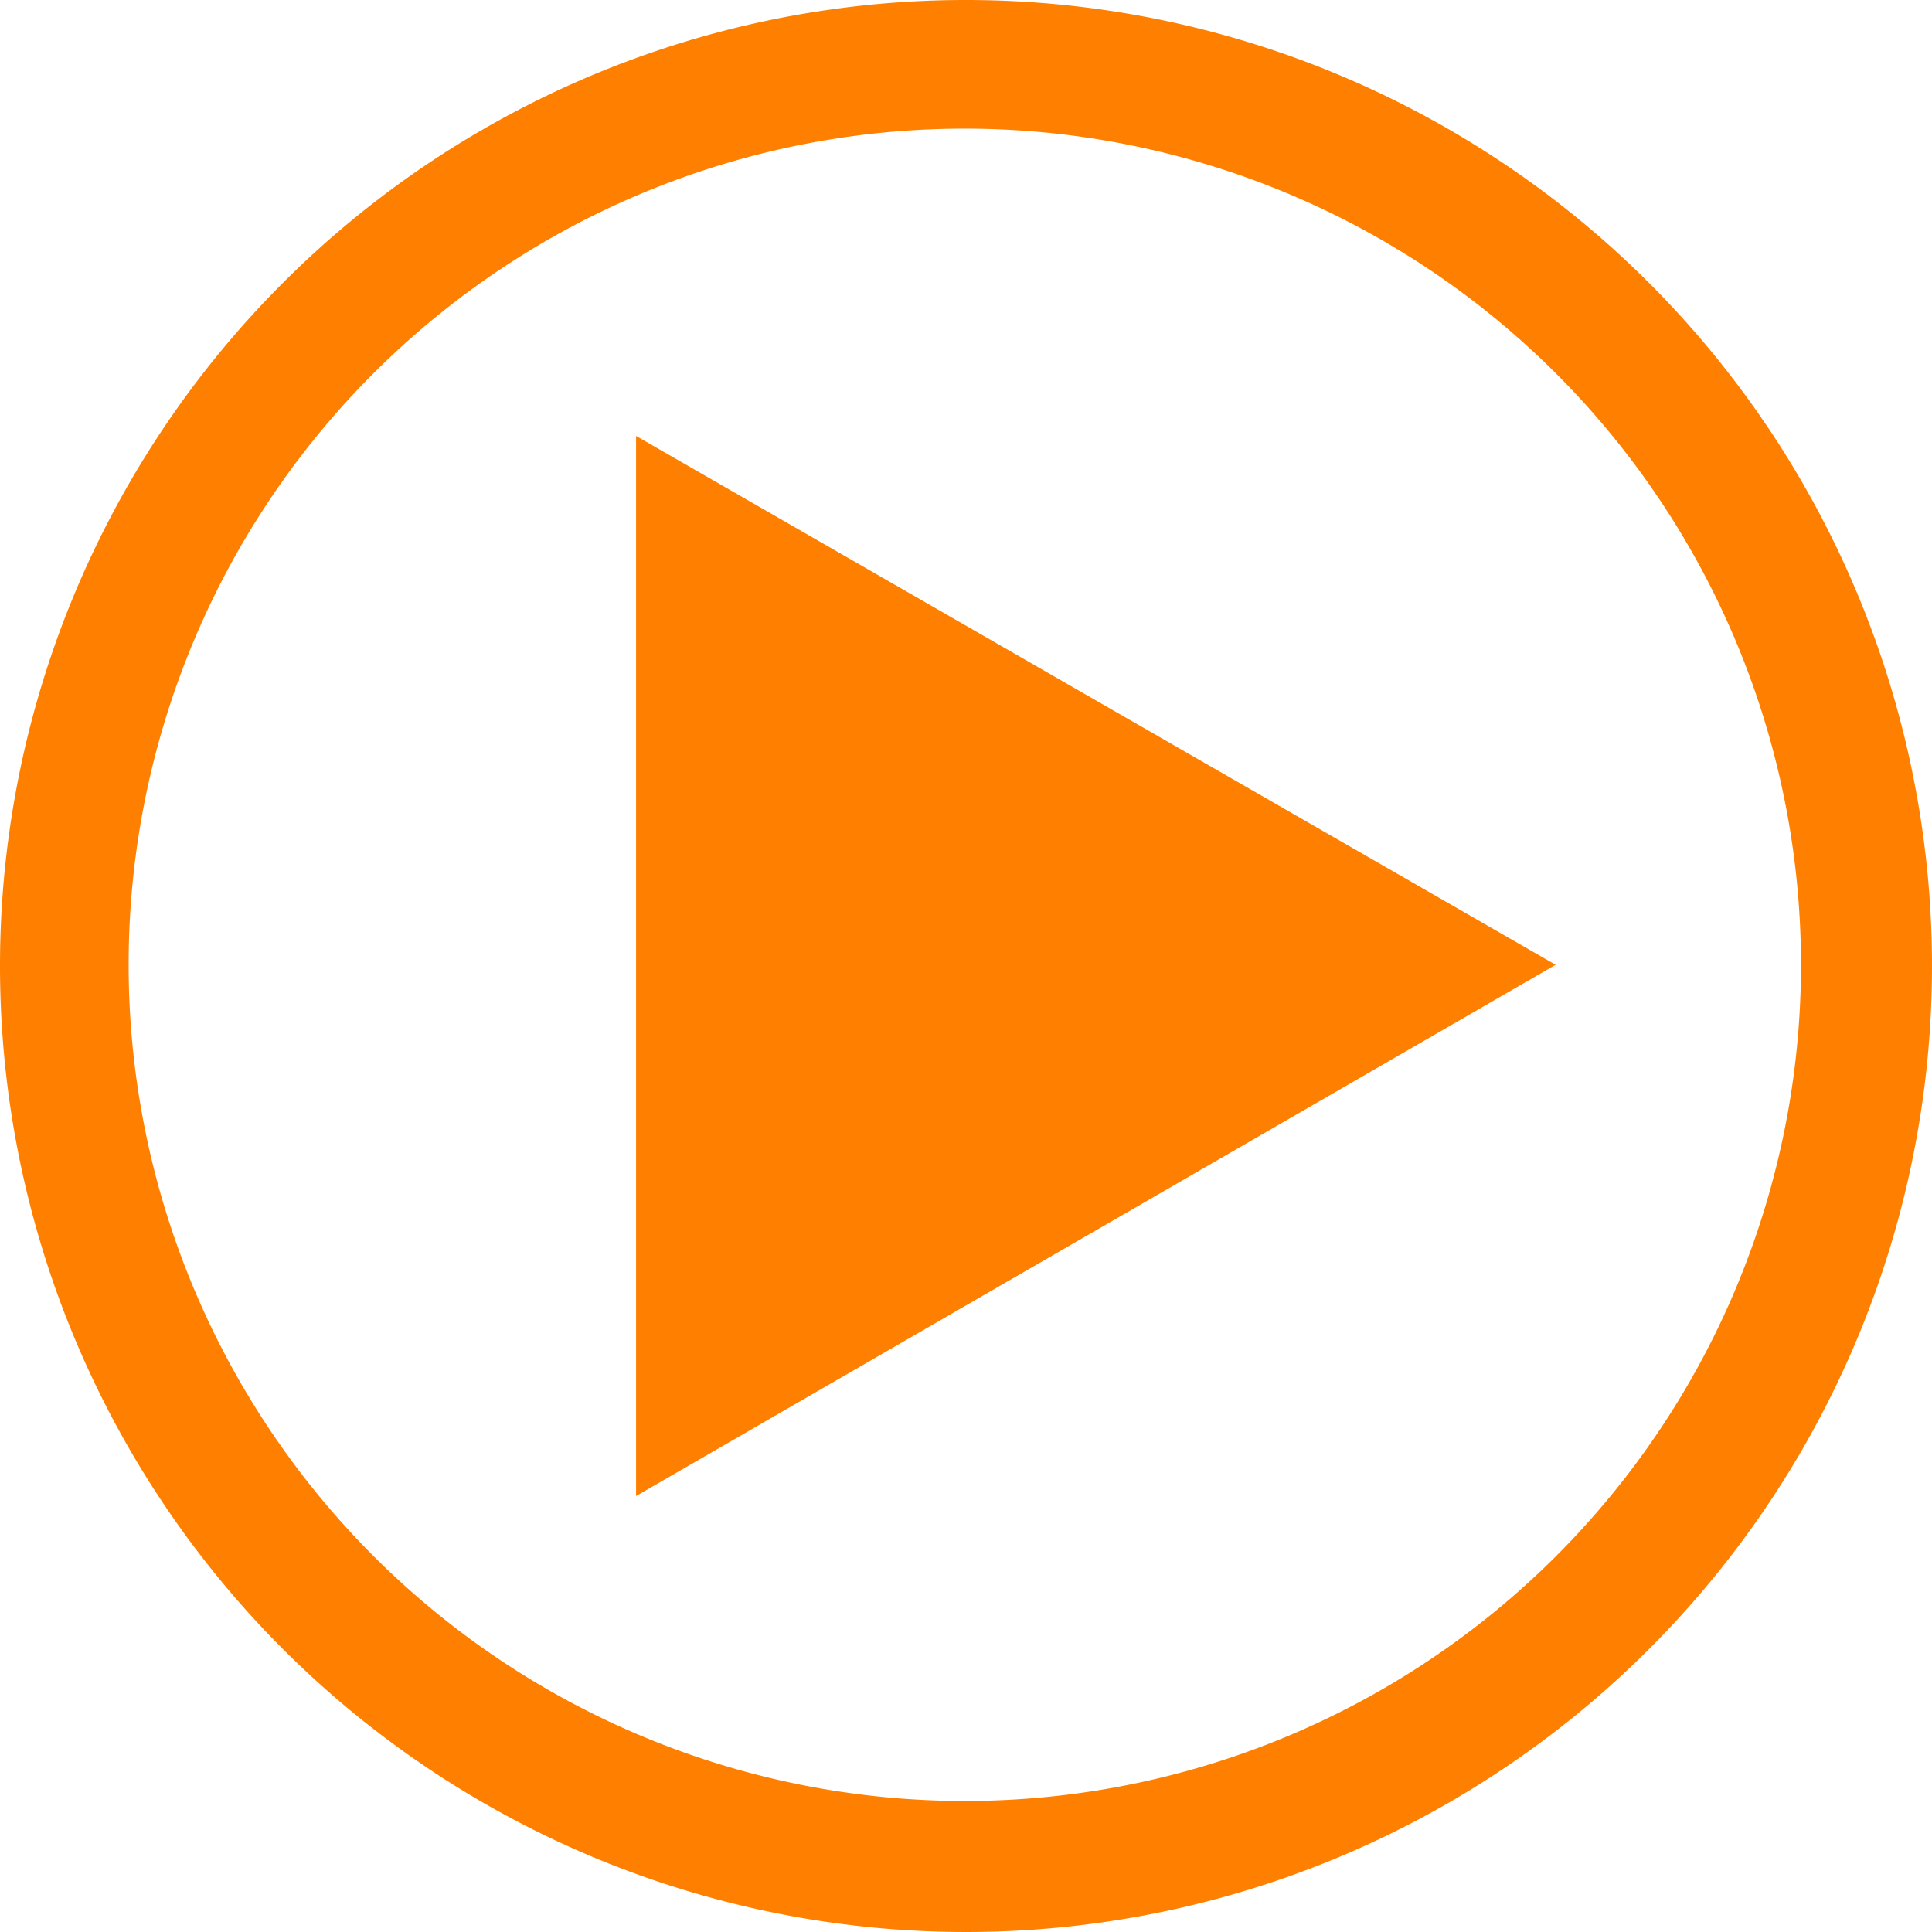
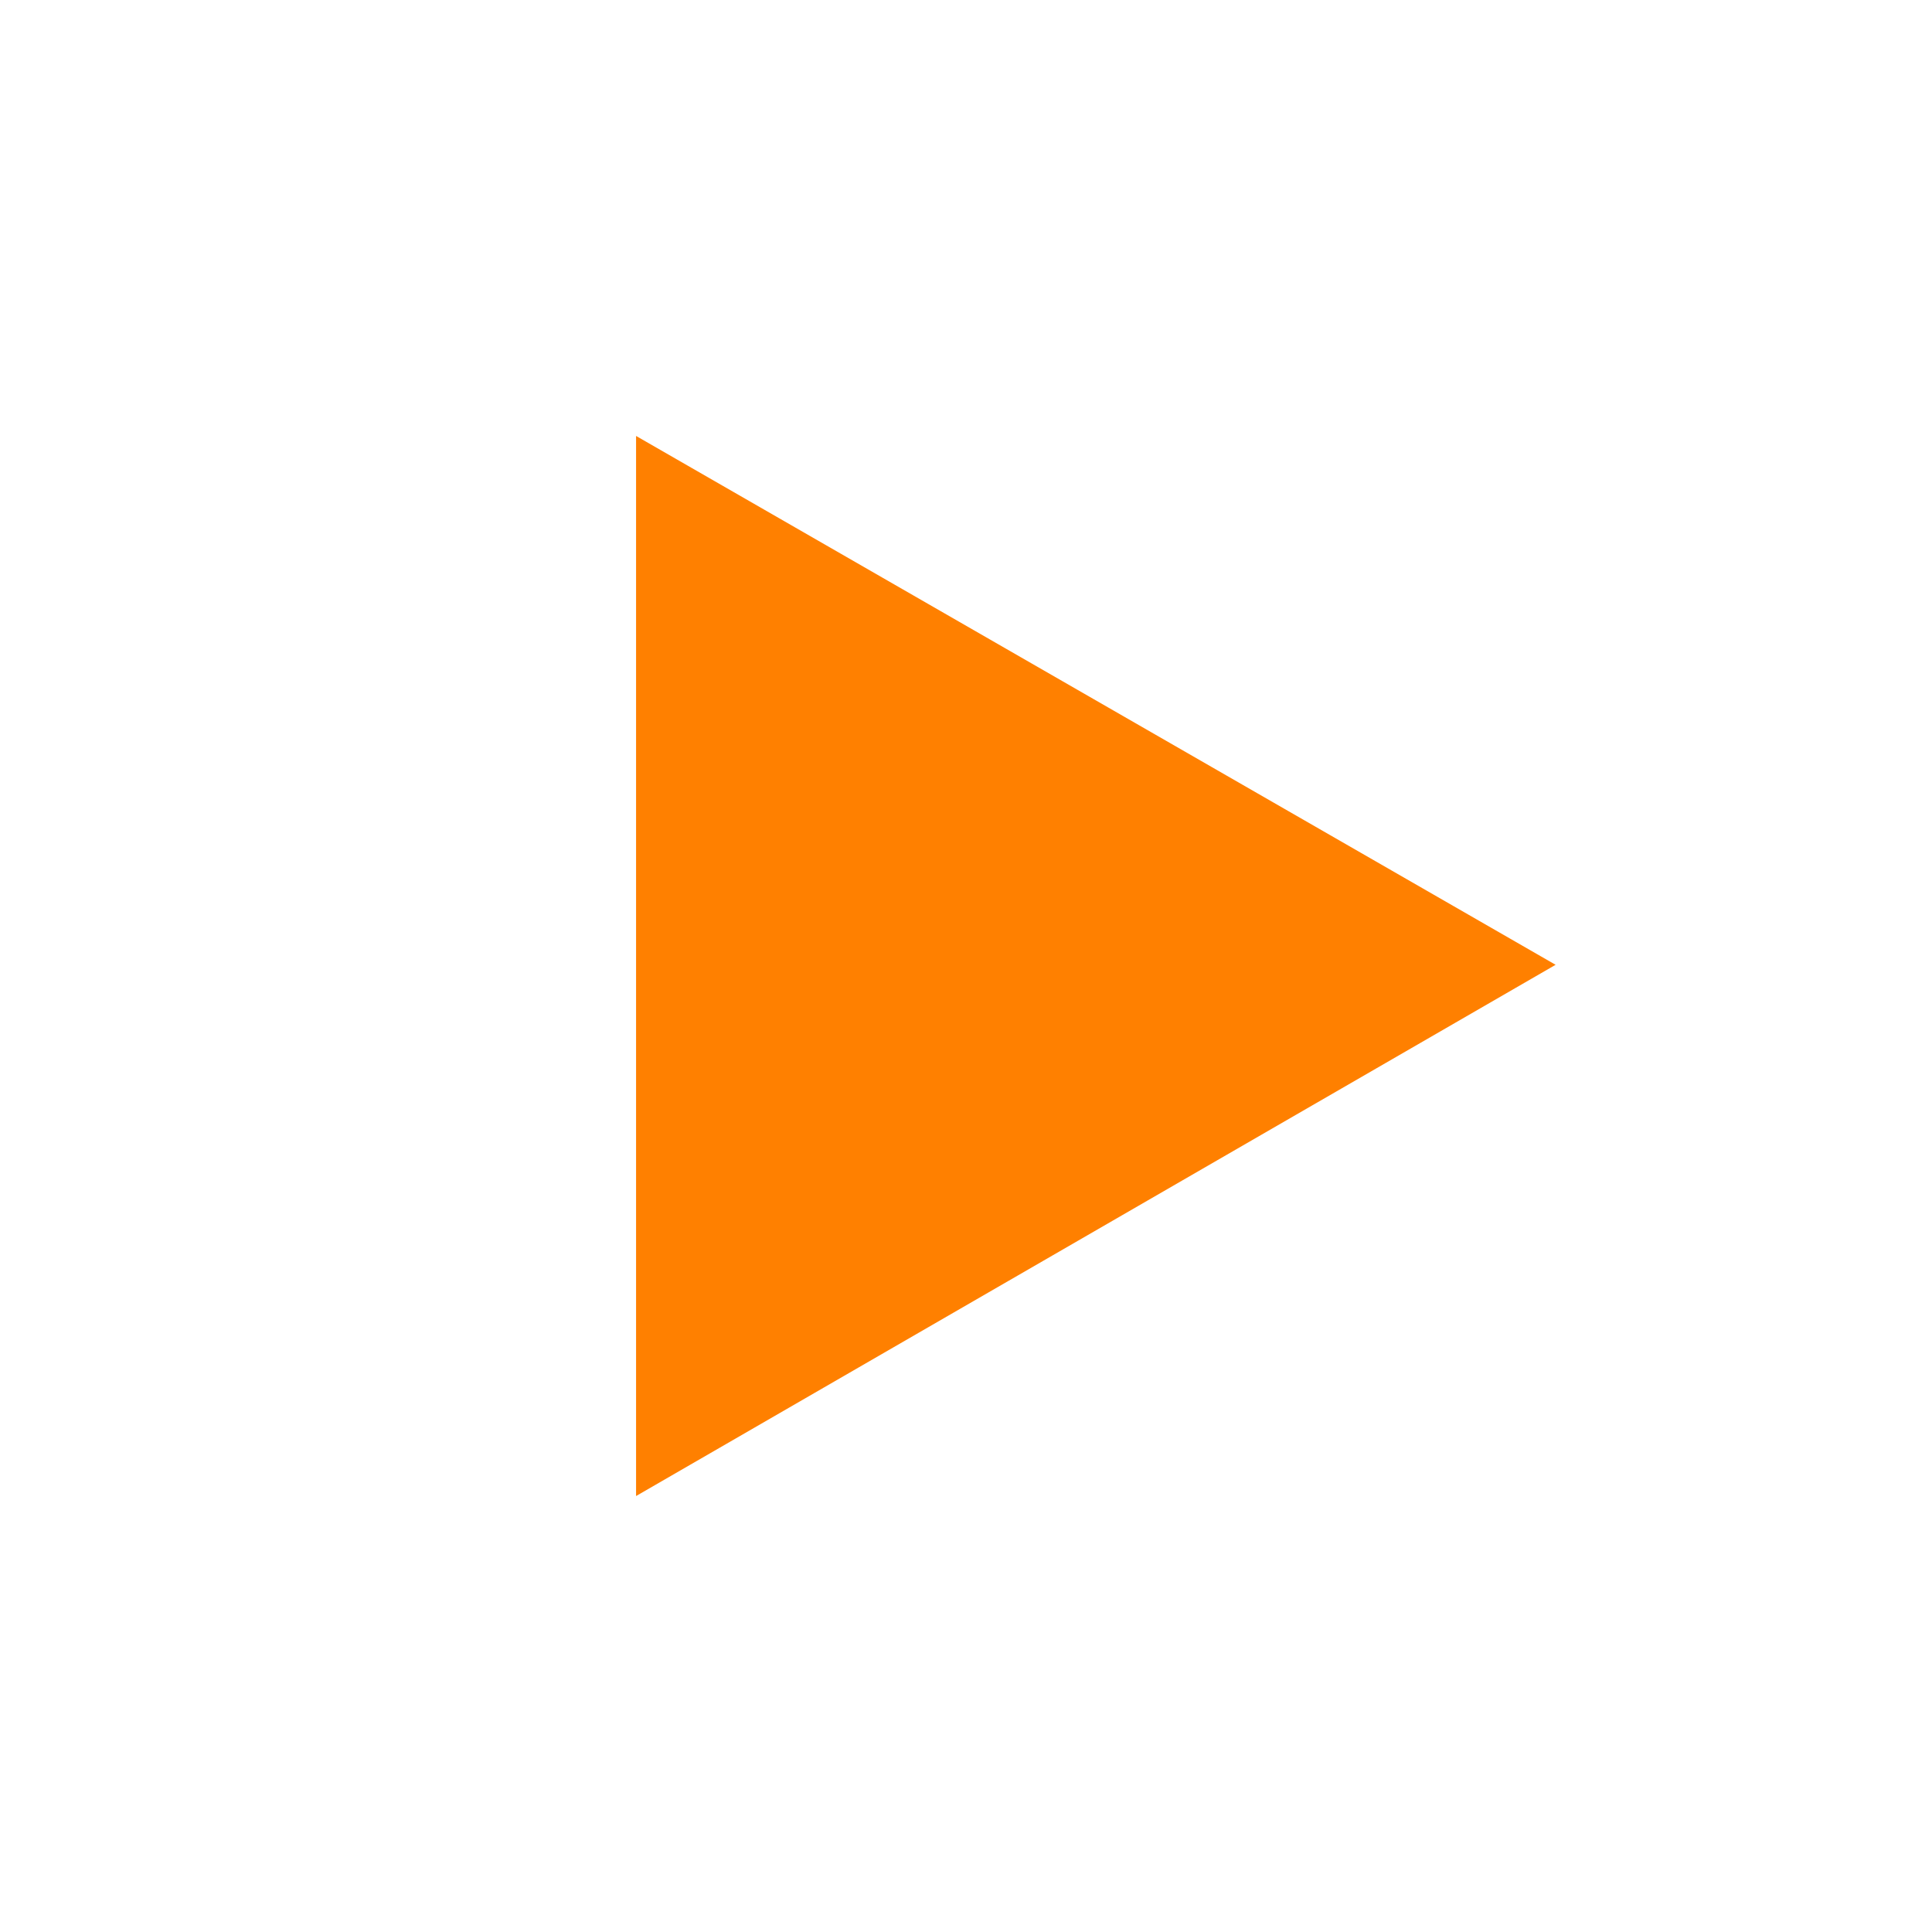
<svg xmlns="http://www.w3.org/2000/svg" width="127" height="127" viewBox="0 0 127 127">
  <g id="play" transform="translate(-25.5 -25.5)">
-     <path id="Path_327" data-name="Path 327" d="M88.922,25.5A63.5,63.5,0,1,1,25.5,88.922,63.49,63.49,0,0,1,88.922,25.5Zm0,8.456A54.966,54.966,0,1,1,33.956,88.922,54.936,54.936,0,0,1,88.922,33.956Z" fill="#ff8000" fill-rule="evenodd" />
    <path id="Path_328" data-name="Path 328" d="M464.226,319.534,403.78,284.77v69.685Z" transform="translate(-336.468 -230.613)" fill="#ff8000" fill-rule="evenodd" />
  </g>
</svg>